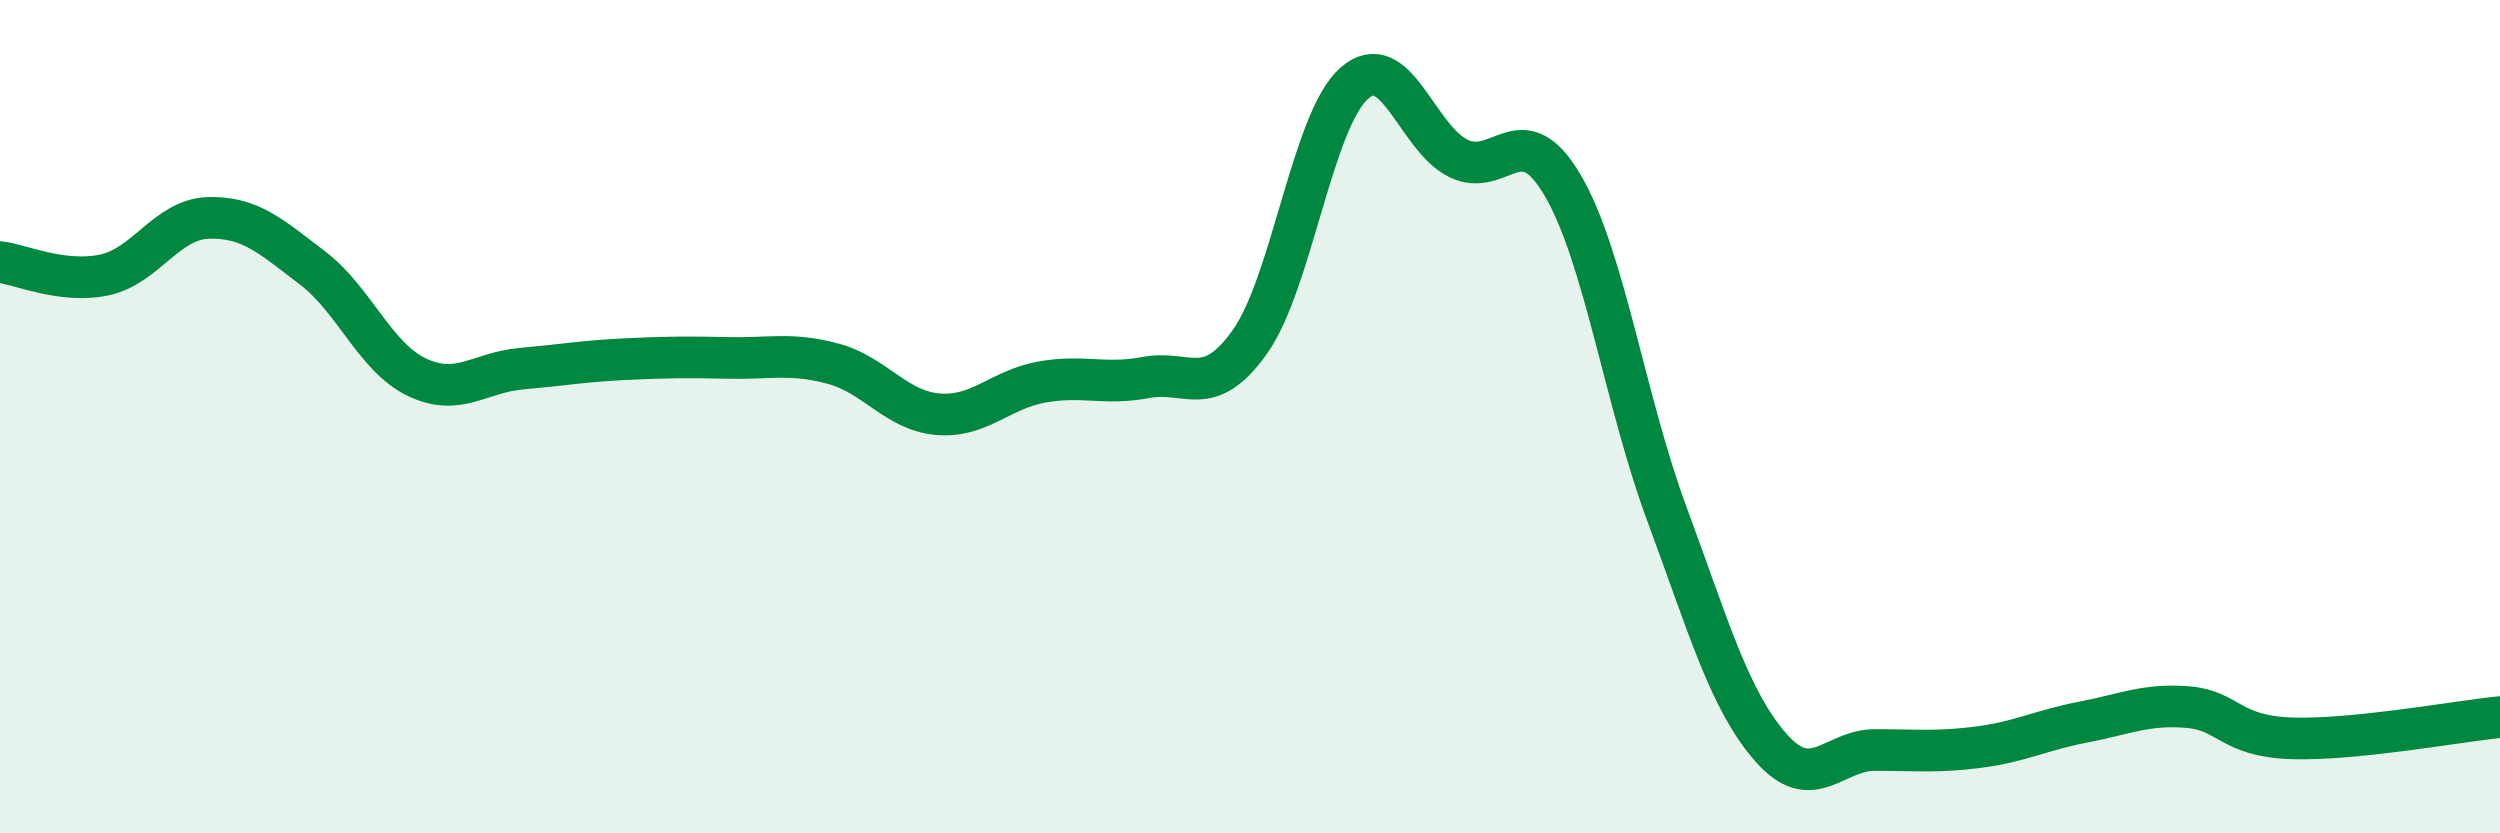
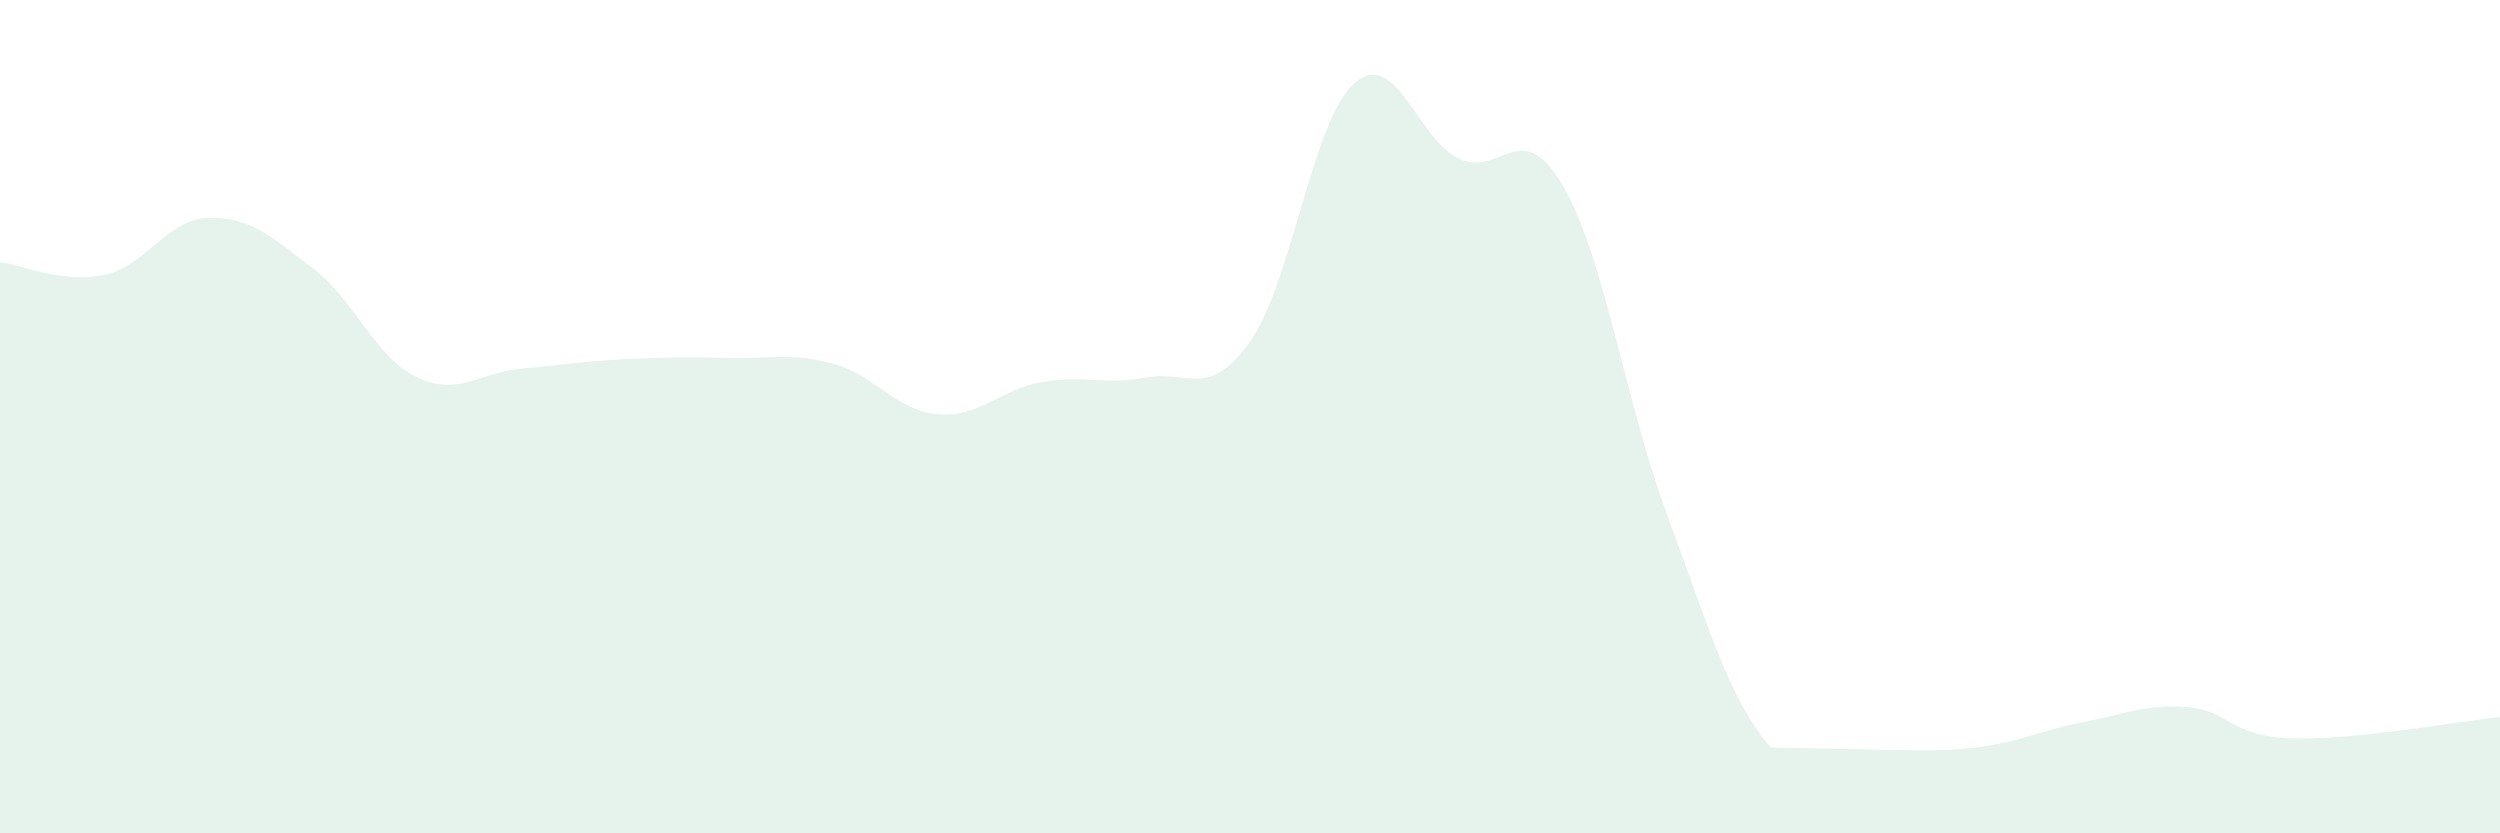
<svg xmlns="http://www.w3.org/2000/svg" width="60" height="20" viewBox="0 0 60 20">
-   <path d="M 0,6.29 C 0.5,6.35 1.5,6.81 2.5,6.6 C 3.5,6.39 4,5.26 5,5.23 C 6,5.2 6.5,5.67 7.5,6.43 C 8.5,7.19 9,8.57 10,9.05 C 11,9.53 11.5,8.94 12.5,8.85 C 13.5,8.76 14,8.67 15,8.62 C 16,8.57 16.5,8.57 17.5,8.59 C 18.5,8.61 19,8.46 20,8.73 C 21,9 21.5,9.85 22.5,9.94 C 23.5,10.03 24,9.35 25,9.17 C 26,8.99 26.5,9.25 27.5,9.06 C 28.5,8.87 29,9.61 30,8.2 C 31,6.79 31.5,2.88 32.5,2 C 33.5,1.12 34,3.31 35,3.8 C 36,4.29 36.5,2.74 37.5,4.44 C 38.5,6.14 39,9.62 40,12.32 C 41,15.02 41.5,16.8 42.5,17.94 C 43.5,19.08 44,18 45,18 C 46,18 46.5,18.06 47.5,17.93 C 48.5,17.8 49,17.52 50,17.33 C 51,17.14 51.5,16.89 52.5,16.97 C 53.5,17.05 53.5,17.67 55,17.72 C 56.5,17.77 59,17.31 60,17.21L60 20L0 20Z" fill="#008740" opacity="0.1" stroke-linecap="round" stroke-linejoin="round" />
-   <path d="M 0,6.29 C 0.5,6.35 1.5,6.81 2.5,6.6 C 3.5,6.39 4,5.26 5,5.23 C 6,5.2 6.5,5.67 7.5,6.43 C 8.5,7.19 9,8.57 10,9.05 C 11,9.53 11.5,8.94 12.5,8.85 C 13.5,8.76 14,8.67 15,8.62 C 16,8.57 16.5,8.57 17.5,8.59 C 18.5,8.61 19,8.46 20,8.73 C 21,9 21.5,9.85 22.5,9.94 C 23.5,10.03 24,9.35 25,9.17 C 26,8.99 26.5,9.25 27.5,9.06 C 28.5,8.87 29,9.61 30,8.2 C 31,6.79 31.5,2.88 32.5,2 C 33.5,1.12 34,3.31 35,3.8 C 36,4.29 36.5,2.74 37.5,4.44 C 38.5,6.14 39,9.62 40,12.32 C 41,15.02 41.5,16.8 42.5,17.94 C 43.5,19.08 44,18 45,18 C 46,18 46.5,18.06 47.5,17.93 C 48.5,17.8 49,17.52 50,17.33 C 51,17.14 51.5,16.89 52.5,16.97 C 53.5,17.05 53.5,17.67 55,17.72 C 56.5,17.77 59,17.31 60,17.21" stroke="#008740" stroke-width="1" fill="none" stroke-linecap="round" stroke-linejoin="round" />
+   <path d="M 0,6.29 C 0.5,6.35 1.5,6.81 2.5,6.6 C 3.5,6.39 4,5.26 5,5.23 C 6,5.2 6.5,5.67 7.5,6.43 C 8.5,7.19 9,8.57 10,9.05 C 11,9.53 11.5,8.94 12.5,8.85 C 13.5,8.76 14,8.67 15,8.62 C 16,8.57 16.5,8.57 17.5,8.59 C 18.5,8.61 19,8.46 20,8.73 C 21,9 21.5,9.85 22.5,9.94 C 23.5,10.03 24,9.35 25,9.17 C 26,8.99 26.5,9.25 27.5,9.06 C 28.5,8.87 29,9.61 30,8.2 C 31,6.79 31.5,2.88 32.5,2 C 33.5,1.12 34,3.31 35,3.8 C 36,4.29 36.5,2.74 37.5,4.44 C 38.5,6.14 39,9.62 40,12.32 C 41,15.02 41.5,16.8 42.5,17.94 C 46,18 46.5,18.06 47.5,17.93 C 48.5,17.8 49,17.52 50,17.33 C 51,17.14 51.5,16.89 52.5,16.97 C 53.5,17.05 53.5,17.67 55,17.72 C 56.5,17.77 59,17.31 60,17.21L60 20L0 20Z" fill="#008740" opacity="0.1" stroke-linecap="round" stroke-linejoin="round" />
</svg>